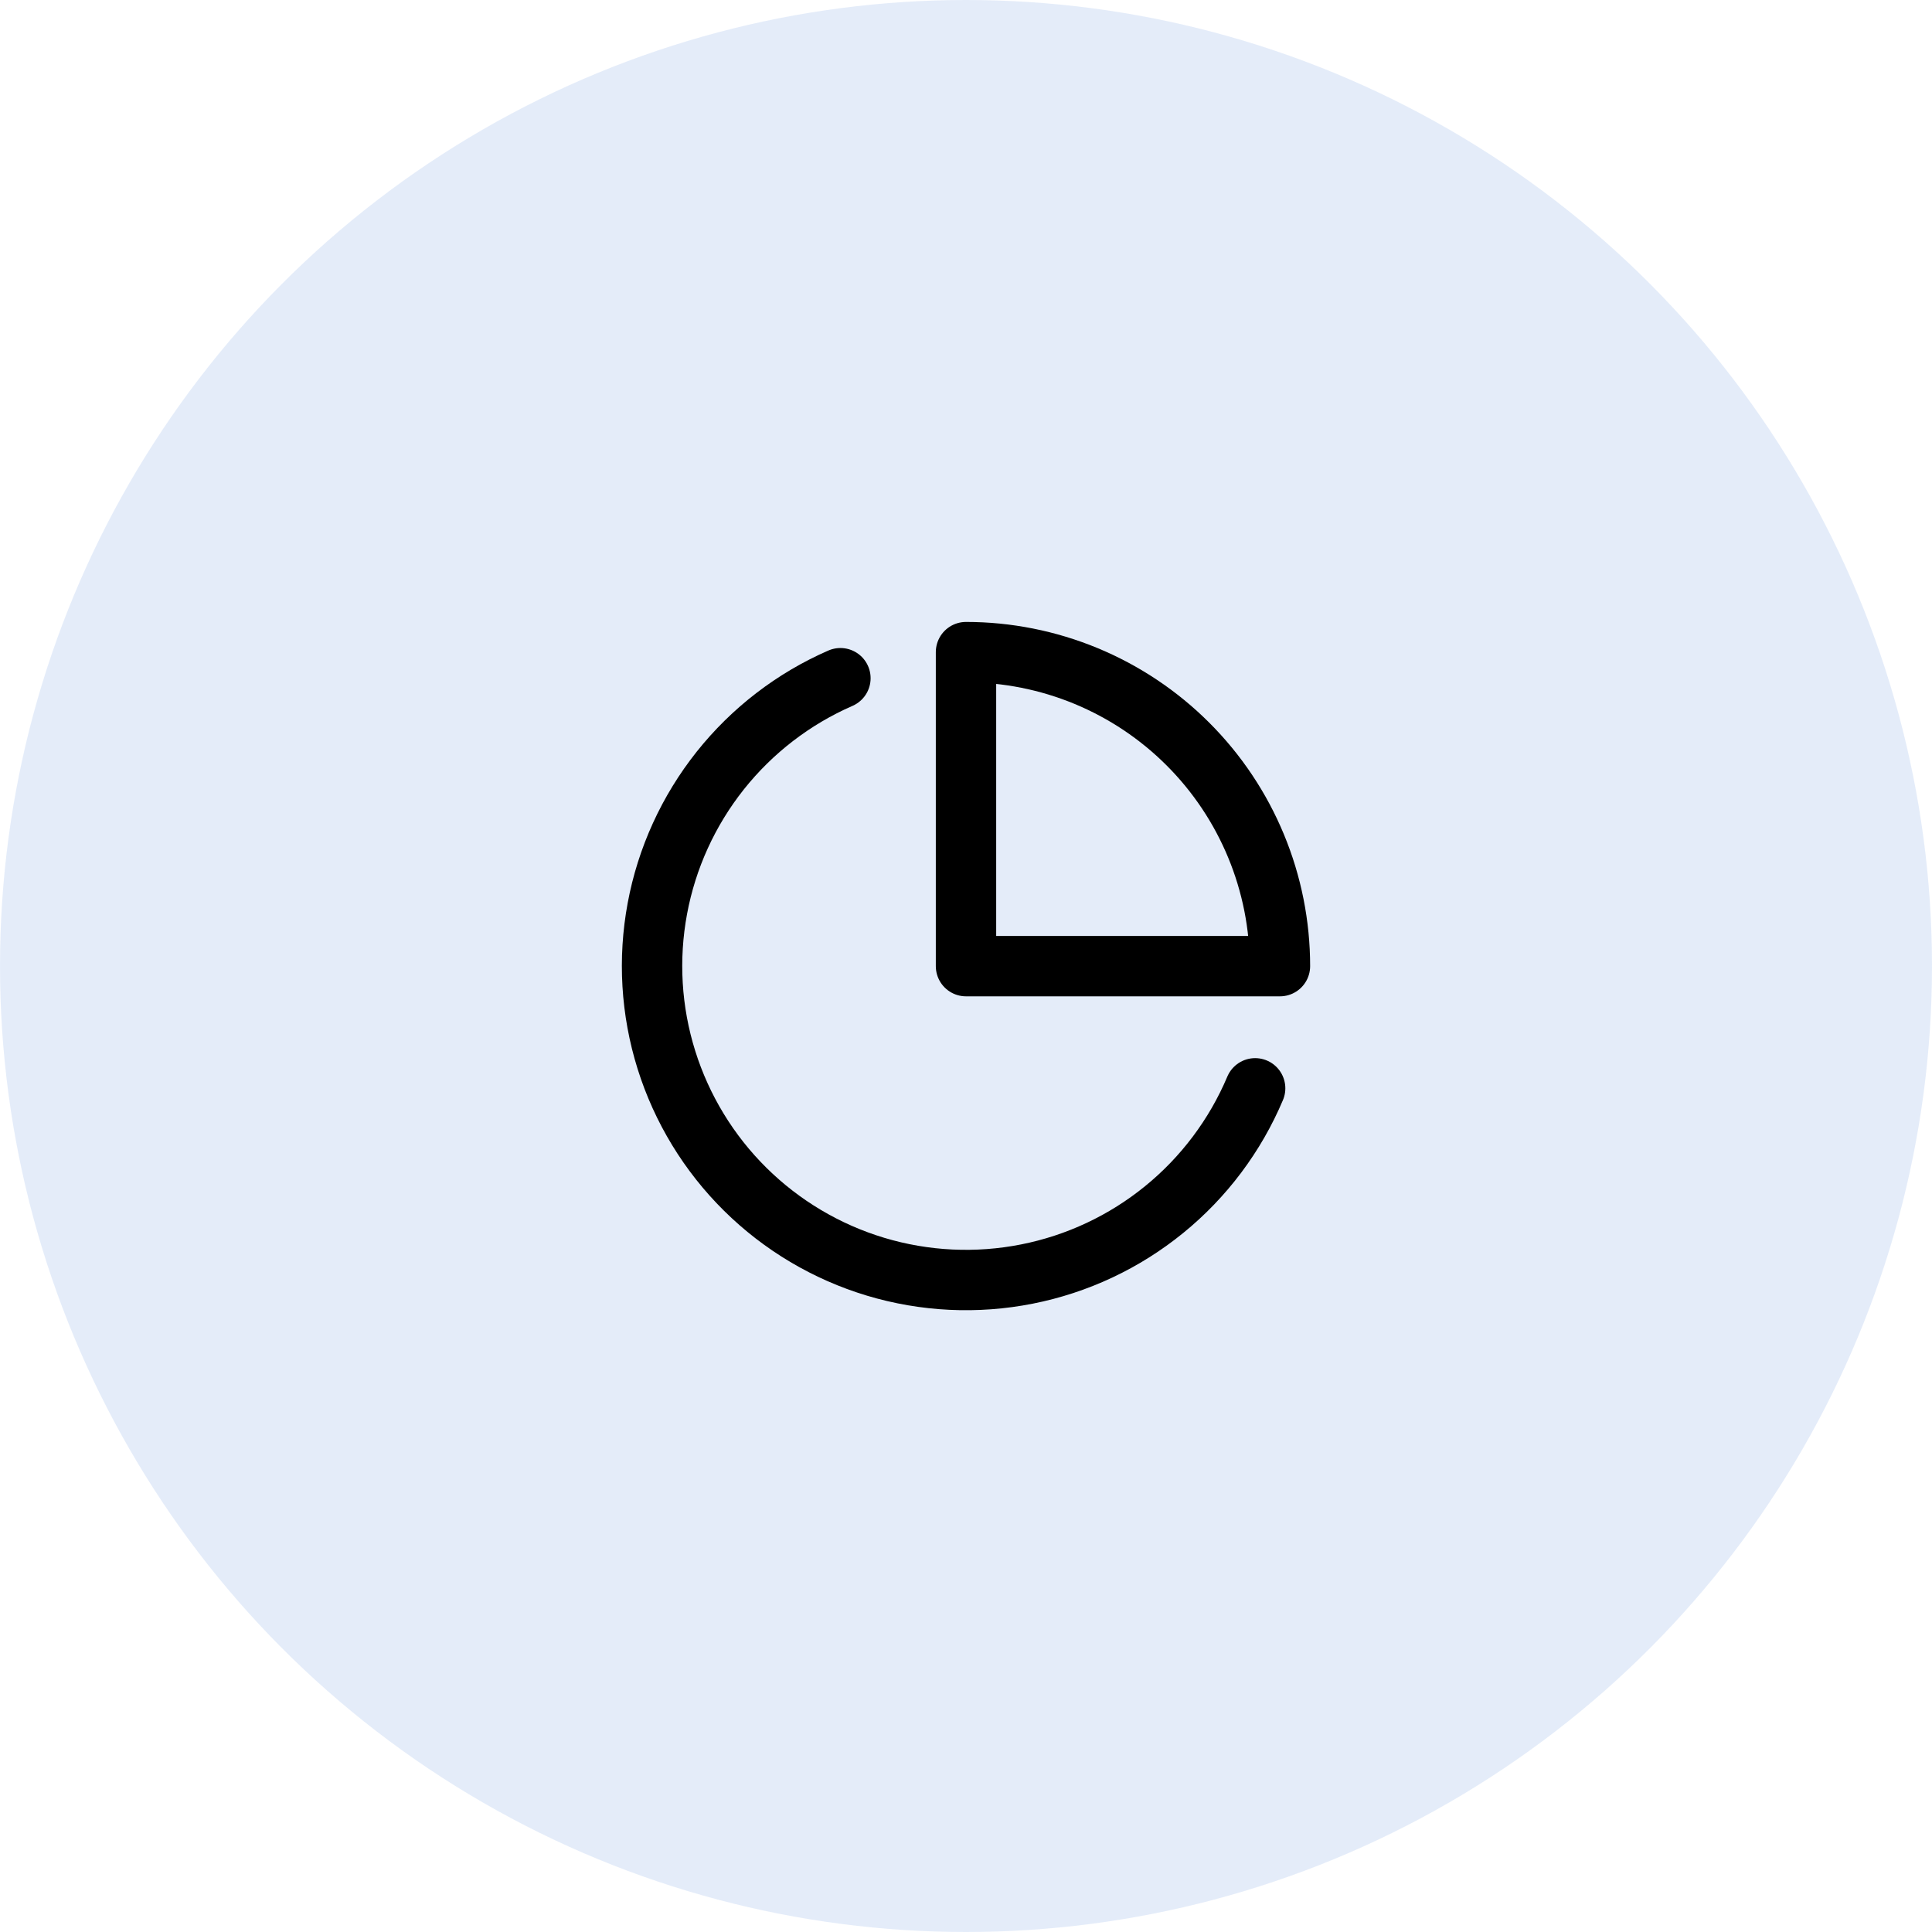
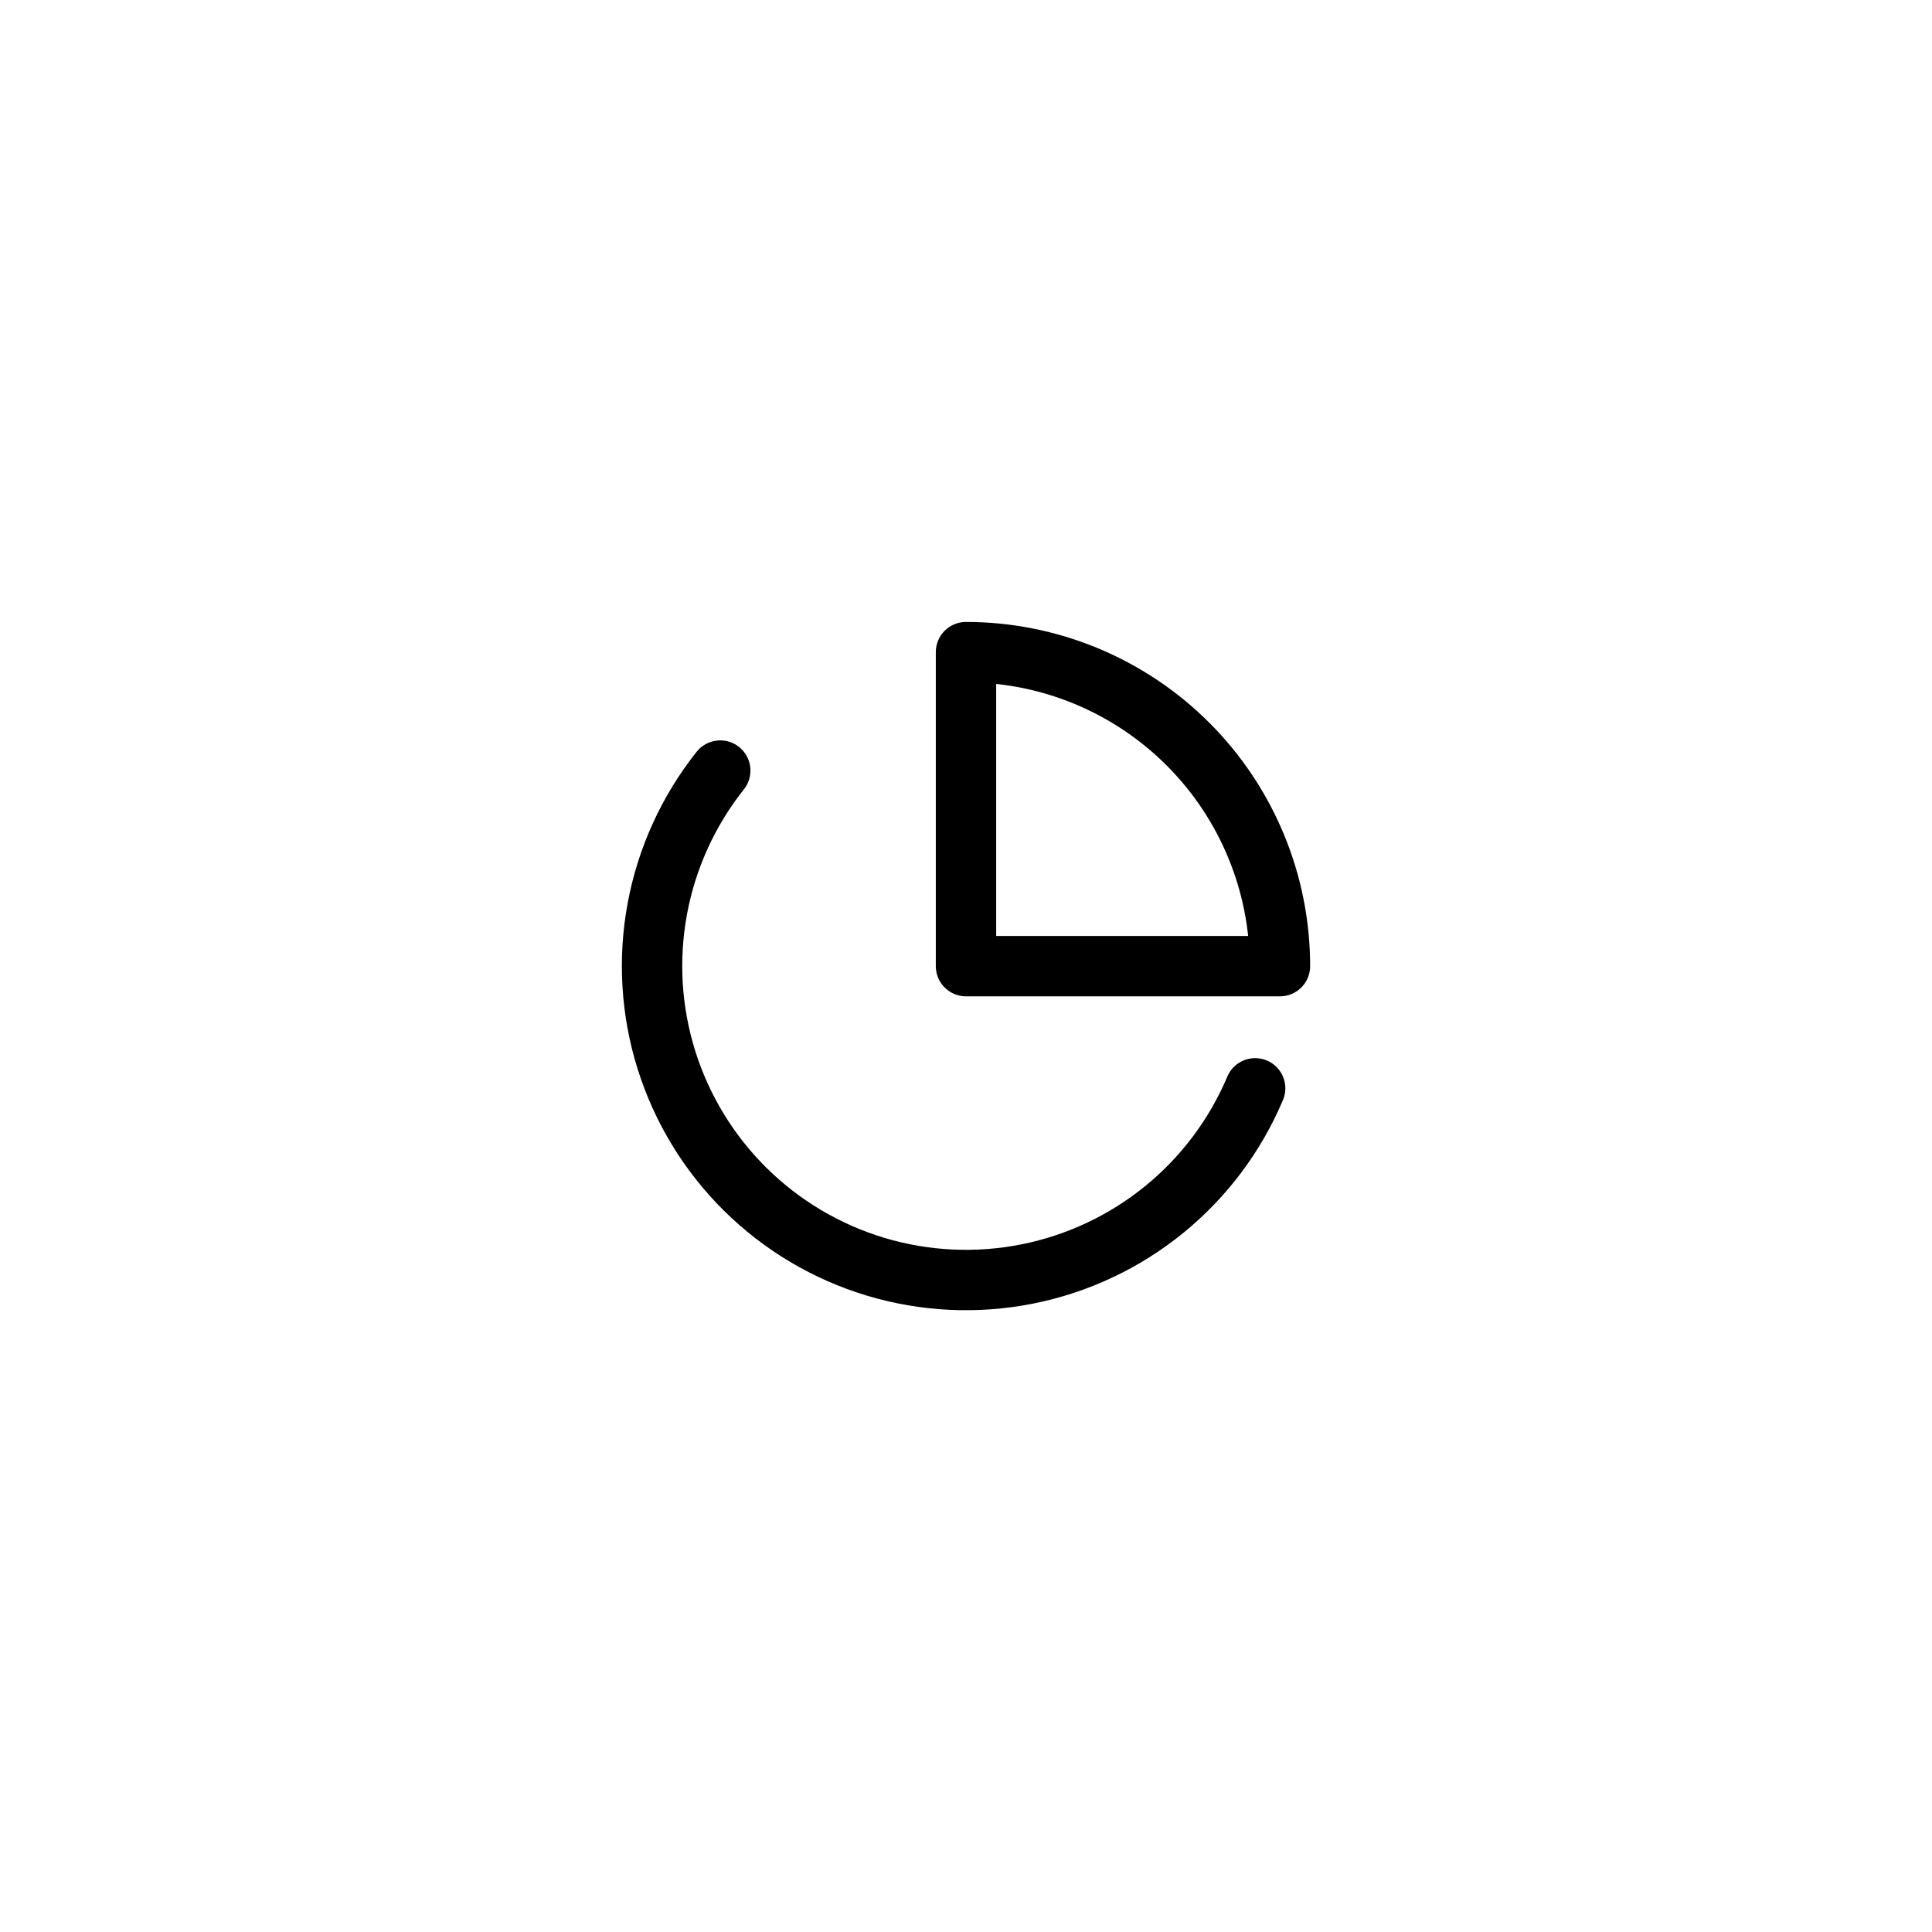
<svg xmlns="http://www.w3.org/2000/svg" width="80" height="80" viewBox="0 0 80 80" fill="none">
-   <circle cx="40" cy="40" r="40" fill="#CADAF4" fill-opacity="0.5" />
-   <path d="M51.973 45.065C51.146 47.021 49.853 48.745 48.206 50.085C46.559 51.426 44.608 52.343 42.525 52.755C40.442 53.168 38.29 53.064 36.257 52.453C34.223 51.841 32.37 50.74 30.86 49.247C29.35 47.754 28.229 45.913 27.594 43.886C26.959 41.859 26.831 39.708 27.22 37.62C27.608 35.532 28.503 33.571 29.824 31.908C31.146 30.246 32.854 28.932 34.8 28.083" stroke="black" stroke-width="2.5" stroke-linecap="round" stroke-linejoin="round" />
+   <path d="M51.973 45.065C51.146 47.021 49.853 48.745 48.206 50.085C46.559 51.426 44.608 52.343 42.525 52.755C40.442 53.168 38.29 53.064 36.257 52.453C34.223 51.841 32.37 50.74 30.86 49.247C29.35 47.754 28.229 45.913 27.594 43.886C26.959 41.859 26.831 39.708 27.22 37.62C27.608 35.532 28.503 33.571 29.824 31.908" stroke="black" stroke-width="2.5" stroke-linecap="round" stroke-linejoin="round" />
  <path d="M53 40.006C53 38.299 52.664 36.608 52.01 35.03C51.357 33.453 50.4 32.019 49.192 30.812C47.985 29.604 46.552 28.647 44.975 27.993C43.398 27.34 41.707 27.003 40 27.003V40.006H53Z" stroke="black" stroke-width="2.5" stroke-linecap="round" stroke-linejoin="round" />
</svg>